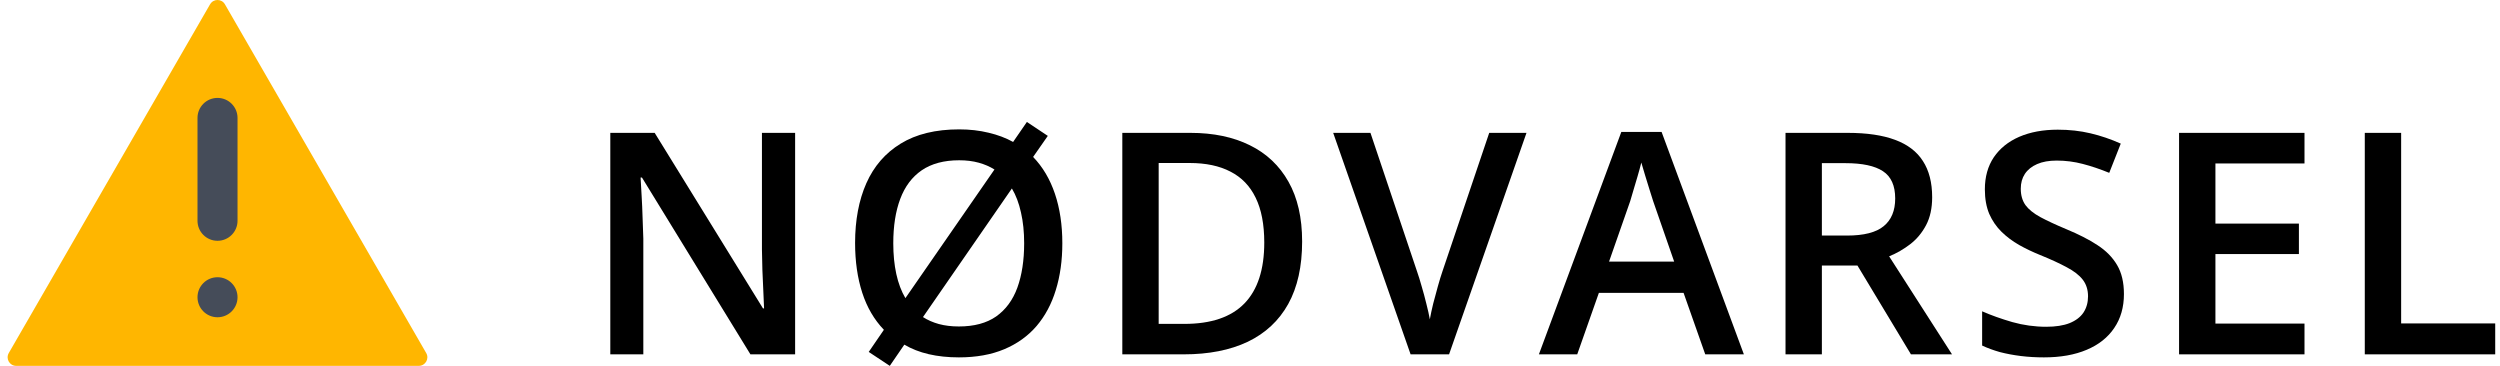
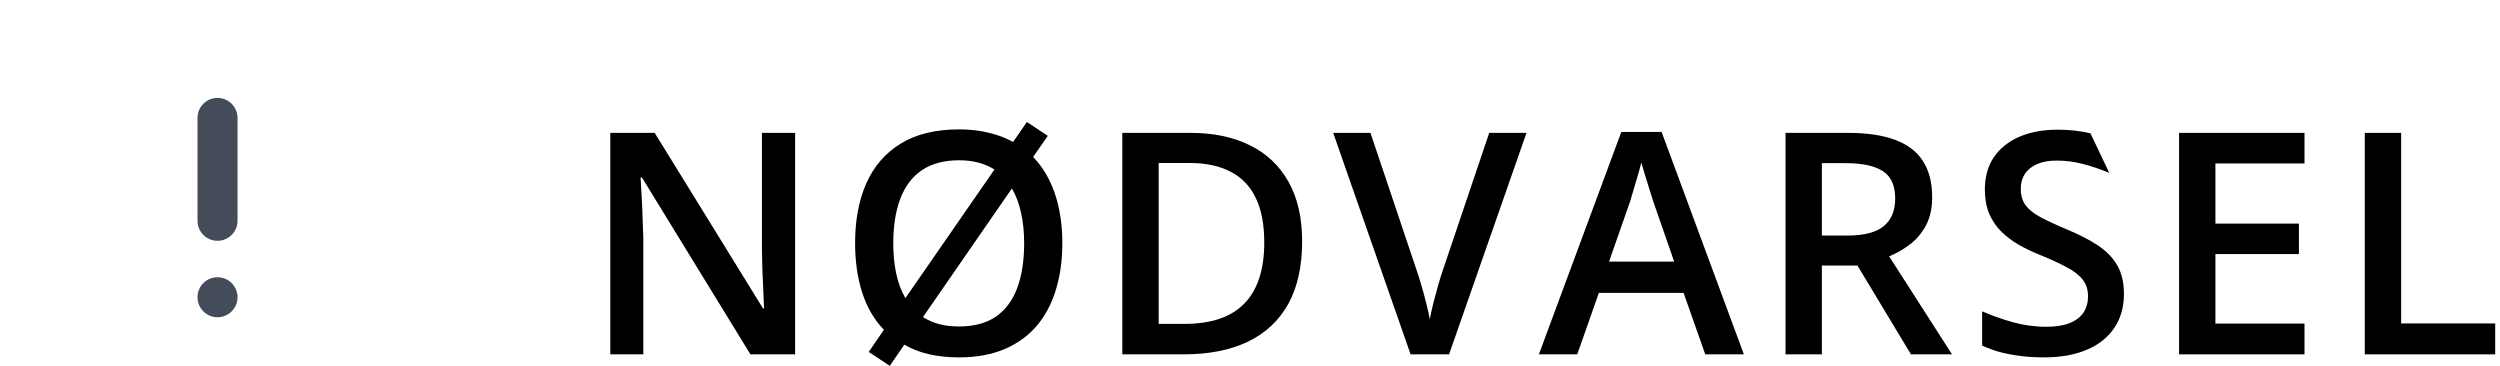
<svg xmlns="http://www.w3.org/2000/svg" width="164" height="24" viewBox="0 0 164 24" fill="none">
-   <path d="M13.781 0.281L0.576 23.159C0.36 23.534 0.631 24 1.061 24H27.474C27.907 24 28.176 23.531 27.959 23.159L14.754 0.281C14.538 -0.094 13.998 -0.094 13.784 0.281H13.781Z" fill="#FFB600" />
  <path d="M15.582 7.736C15.582 7.011 14.994 6.423 14.269 6.423C13.543 6.423 12.956 7.011 12.956 7.736V14.483C12.956 15.208 13.543 15.796 14.269 15.796C14.994 15.796 15.582 15.208 15.582 14.483V7.736Z" fill="#454C59" />
  <path d="M15.582 19.499C15.582 18.774 14.994 18.186 14.269 18.186C13.543 18.186 12.956 18.774 12.956 19.499C12.956 20.224 13.543 20.812 14.269 20.812C14.994 20.812 15.582 20.224 15.582 19.499Z" fill="#454C59" />
  <path d="M52.16 23.245H49.228L42.113 11.647H42.023C42.05 12.038 42.073 12.452 42.093 12.889C42.119 13.327 42.139 13.777 42.152 14.241C42.172 14.705 42.189 15.175 42.202 15.652V23.245H40.036V8.716H42.947L50.053 20.233H50.123C50.109 19.896 50.093 19.508 50.073 19.071C50.053 18.634 50.033 18.183 50.013 17.719C50 17.249 49.99 16.795 49.983 16.358V8.716H52.16V23.245Z" fill="currentColor" />
  <path d="M69.689 15.96C69.689 17.08 69.547 18.1 69.262 19.021C68.984 19.935 68.563 20.724 68 21.386C67.437 22.042 66.731 22.549 65.883 22.907C65.035 23.265 64.041 23.444 62.902 23.444C62.186 23.444 61.527 23.374 60.924 23.235C60.328 23.096 59.795 22.887 59.324 22.609L58.37 24L56.989 23.086L57.983 21.635C57.347 20.972 56.873 20.161 56.562 19.2C56.25 18.233 56.094 17.146 56.094 15.94C56.094 14.443 56.34 13.138 56.83 12.025C57.327 10.905 58.079 10.037 59.086 9.421C60.099 8.798 61.378 8.487 62.922 8.487C63.611 8.487 64.254 8.56 64.85 8.706C65.446 8.845 65.983 9.047 66.46 9.312L67.364 8L68.736 8.914L67.772 10.296C68.401 10.945 68.878 11.75 69.203 12.711C69.527 13.671 69.689 14.755 69.689 15.96ZM67.185 15.96C67.185 15.218 67.116 14.546 66.977 13.943C66.844 13.333 66.645 12.807 66.38 12.363L60.547 20.8C60.858 20.999 61.206 21.151 61.59 21.257C61.981 21.363 62.418 21.416 62.902 21.416C63.902 21.416 64.717 21.198 65.347 20.76C65.976 20.316 66.44 19.687 66.738 18.872C67.036 18.05 67.185 17.08 67.185 15.96ZM58.599 15.96C58.599 16.696 58.665 17.368 58.798 17.978C58.93 18.581 59.129 19.107 59.394 19.558L65.237 11.12C64.933 10.928 64.588 10.779 64.204 10.673C63.819 10.567 63.392 10.514 62.922 10.514C61.928 10.514 61.11 10.733 60.467 11.17C59.831 11.607 59.361 12.233 59.056 13.048C58.751 13.857 58.599 14.827 58.599 15.96Z" fill="currentColor" />
  <path d="M85.42 15.841C85.42 17.477 85.116 18.846 84.506 19.945C83.897 21.038 83.012 21.863 81.853 22.42C80.693 22.97 79.295 23.245 77.659 23.245H73.624V8.716H78.096C79.6 8.716 80.899 8.987 81.992 9.53C83.085 10.067 83.93 10.865 84.526 11.925C85.122 12.979 85.42 14.284 85.42 15.841ZM82.936 15.911C82.936 14.718 82.747 13.738 82.37 12.969C81.998 12.2 81.448 11.631 80.72 11.26C79.998 10.882 79.106 10.693 78.046 10.693H76.009V21.247H77.699C79.454 21.247 80.766 20.8 81.634 19.906C82.502 19.011 82.936 17.68 82.936 15.911Z" fill="currentColor" />
  <path d="M100.138 8.716L95.059 23.245H92.535L87.457 8.716H89.902L92.962 17.819C93.055 18.084 93.155 18.405 93.261 18.783C93.373 19.16 93.476 19.541 93.569 19.925C93.668 20.31 93.744 20.651 93.797 20.949C93.85 20.651 93.923 20.31 94.016 19.925C94.115 19.541 94.218 19.16 94.324 18.783C94.43 18.405 94.529 18.08 94.622 17.809L97.693 8.716H100.138Z" fill="currentColor" />
  <path d="M111.864 23.245L110.442 19.21H104.887L103.466 23.245H100.952L106.358 8.656H109.001L114.398 23.245H111.864ZM109.826 17.163L108.445 13.188C108.392 13.015 108.316 12.774 108.216 12.462C108.117 12.144 108.018 11.823 107.918 11.498C107.819 11.167 107.736 10.889 107.67 10.663C107.603 10.935 107.521 11.24 107.421 11.578C107.329 11.909 107.236 12.22 107.143 12.512C107.057 12.803 106.991 13.029 106.944 13.188L105.553 17.163H109.826Z" fill="currentColor" />
  <path d="M121.214 8.716C122.466 8.716 123.5 8.868 124.315 9.173C125.136 9.477 125.746 9.941 126.143 10.564C126.548 11.187 126.75 11.979 126.75 12.939C126.75 13.655 126.617 14.264 126.352 14.768C126.087 15.271 125.739 15.689 125.309 16.02C124.878 16.351 124.418 16.616 123.927 16.815L128.052 23.245H125.358L121.85 17.421H119.515V23.245H117.13V8.716H121.214ZM121.055 10.703H119.515V15.453H121.165C122.271 15.453 123.073 15.248 123.57 14.837C124.073 14.427 124.325 13.82 124.325 13.019C124.325 12.177 124.057 11.581 123.52 11.23C122.99 10.879 122.168 10.703 121.055 10.703Z" fill="currentColor" />
-   <path d="M139.33 19.289C139.33 20.151 139.118 20.893 138.694 21.515C138.277 22.138 137.674 22.615 136.886 22.947C136.104 23.278 135.17 23.444 134.083 23.444C133.553 23.444 133.046 23.414 132.563 23.354C132.079 23.294 131.622 23.208 131.191 23.096C130.767 22.976 130.38 22.834 130.028 22.668V20.422C130.618 20.681 131.277 20.916 132.006 21.128C132.735 21.333 133.477 21.436 134.232 21.436C134.848 21.436 135.358 21.357 135.763 21.198C136.173 21.032 136.478 20.8 136.677 20.502C136.876 20.197 136.975 19.843 136.975 19.439C136.975 19.008 136.859 18.643 136.627 18.345C136.395 18.047 136.044 17.776 135.574 17.53C135.11 17.279 134.527 17.01 133.825 16.726C133.348 16.533 132.89 16.315 132.453 16.07C132.023 15.824 131.638 15.536 131.3 15.205C130.963 14.874 130.694 14.483 130.495 14.032C130.303 13.575 130.207 13.039 130.207 12.422C130.207 11.601 130.403 10.899 130.794 10.316C131.191 9.733 131.748 9.285 132.463 8.974C133.185 8.663 134.027 8.507 134.987 8.507C135.749 8.507 136.465 8.586 137.134 8.745C137.81 8.904 138.472 9.13 139.122 9.421L138.366 11.339C137.77 11.094 137.19 10.899 136.627 10.753C136.071 10.607 135.501 10.534 134.918 10.534C134.414 10.534 133.987 10.61 133.636 10.763C133.285 10.915 133.016 11.13 132.831 11.409C132.652 11.68 132.563 12.005 132.563 12.383C132.563 12.807 132.665 13.164 132.871 13.456C133.083 13.741 133.407 14.002 133.845 14.241C134.288 14.479 134.858 14.745 135.554 15.036C136.356 15.367 137.035 15.715 137.591 16.079C138.154 16.444 138.585 16.881 138.883 17.391C139.181 17.895 139.33 18.527 139.33 19.289Z" fill="currentColor" />
+   <path d="M139.33 19.289C139.33 20.151 139.118 20.893 138.694 21.515C138.277 22.138 137.674 22.615 136.886 22.947C136.104 23.278 135.17 23.444 134.083 23.444C133.553 23.444 133.046 23.414 132.563 23.354C132.079 23.294 131.622 23.208 131.191 23.096C130.767 22.976 130.38 22.834 130.028 22.668V20.422C130.618 20.681 131.277 20.916 132.006 21.128C132.735 21.333 133.477 21.436 134.232 21.436C134.848 21.436 135.358 21.357 135.763 21.198C136.173 21.032 136.478 20.8 136.677 20.502C136.876 20.197 136.975 19.843 136.975 19.439C136.975 19.008 136.859 18.643 136.627 18.345C136.395 18.047 136.044 17.776 135.574 17.53C135.11 17.279 134.527 17.01 133.825 16.726C133.348 16.533 132.89 16.315 132.453 16.07C132.023 15.824 131.638 15.536 131.3 15.205C130.963 14.874 130.694 14.483 130.495 14.032C130.303 13.575 130.207 13.039 130.207 12.422C130.207 11.601 130.403 10.899 130.794 10.316C131.191 9.733 131.748 9.285 132.463 8.974C133.185 8.663 134.027 8.507 134.987 8.507C135.749 8.507 136.465 8.586 137.134 8.745L138.366 11.339C137.77 11.094 137.19 10.899 136.627 10.753C136.071 10.607 135.501 10.534 134.918 10.534C134.414 10.534 133.987 10.61 133.636 10.763C133.285 10.915 133.016 11.13 132.831 11.409C132.652 11.68 132.563 12.005 132.563 12.383C132.563 12.807 132.665 13.164 132.871 13.456C133.083 13.741 133.407 14.002 133.845 14.241C134.288 14.479 134.858 14.745 135.554 15.036C136.356 15.367 137.035 15.715 137.591 16.079C138.154 16.444 138.585 16.881 138.883 17.391C139.181 17.895 139.33 18.527 139.33 19.289Z" fill="currentColor" />
  <path d="M151.175 23.245H142.947V8.716H151.175V10.723H145.332V14.668H150.808V16.666H145.332V21.227H151.175V23.245Z" fill="currentColor" />
  <path d="M155.13 23.245V8.716H157.515V21.217H163.686V23.245H155.13Z" fill="currentColor" />
</svg>